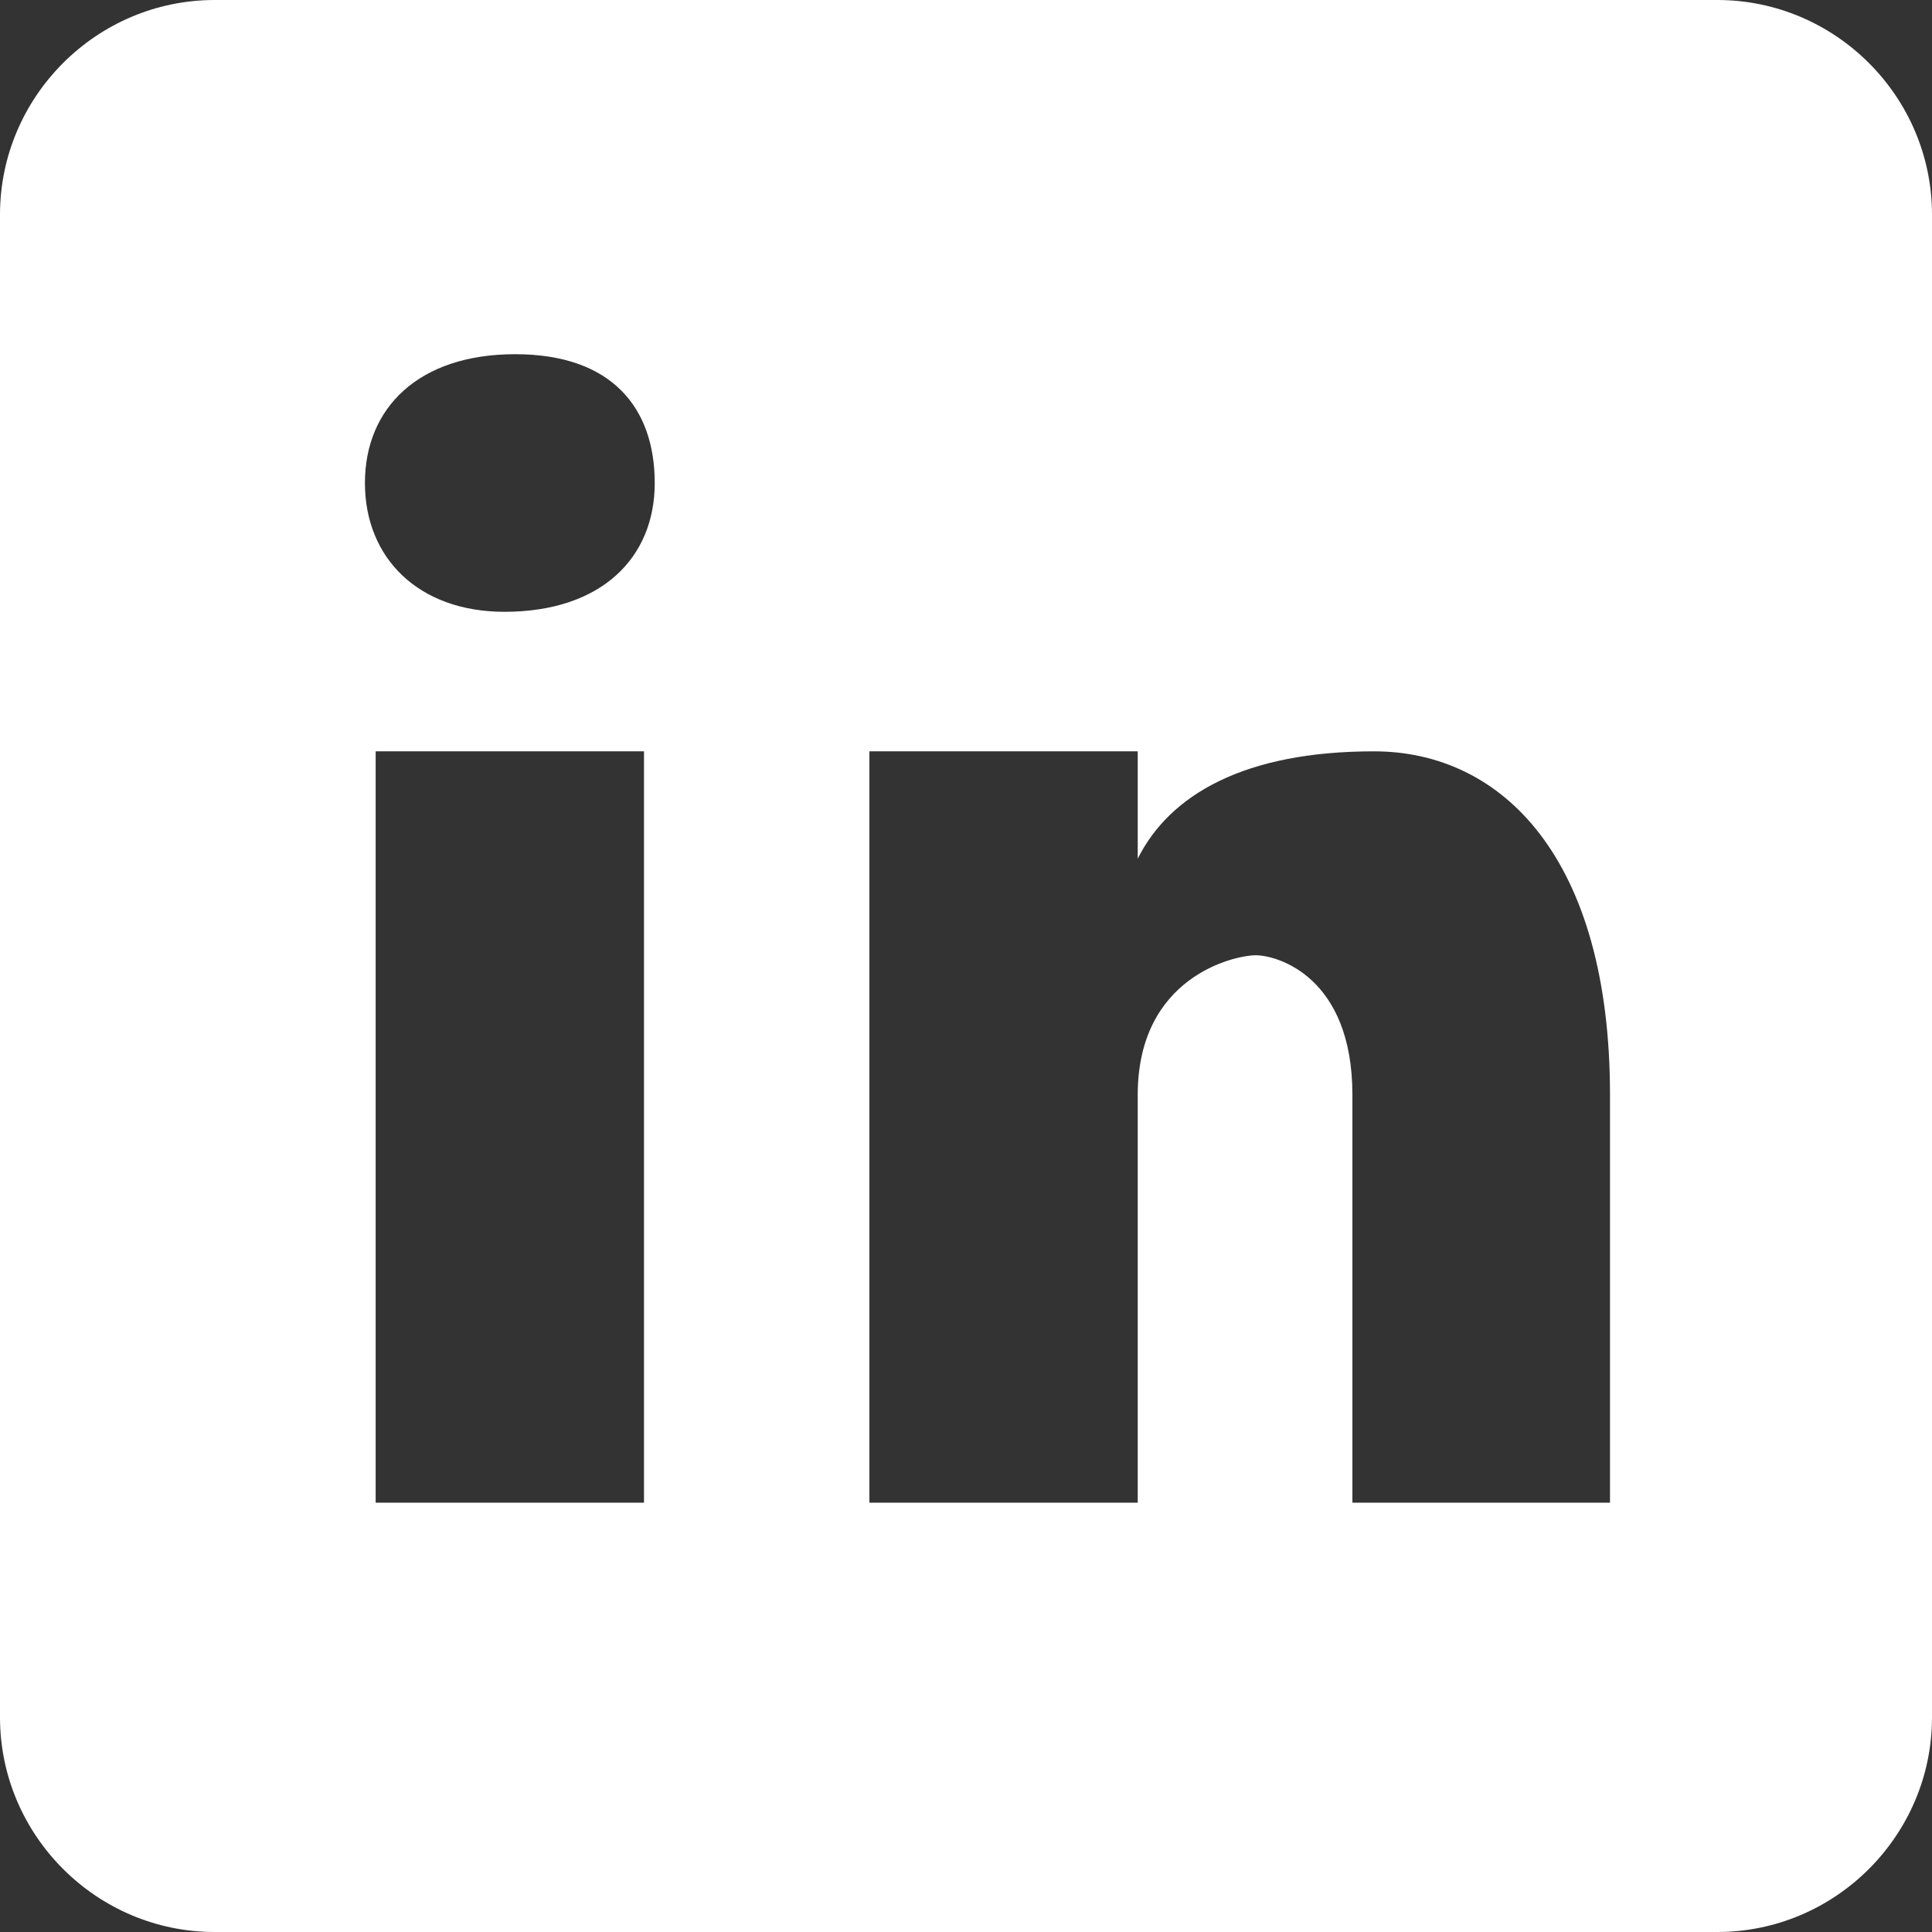
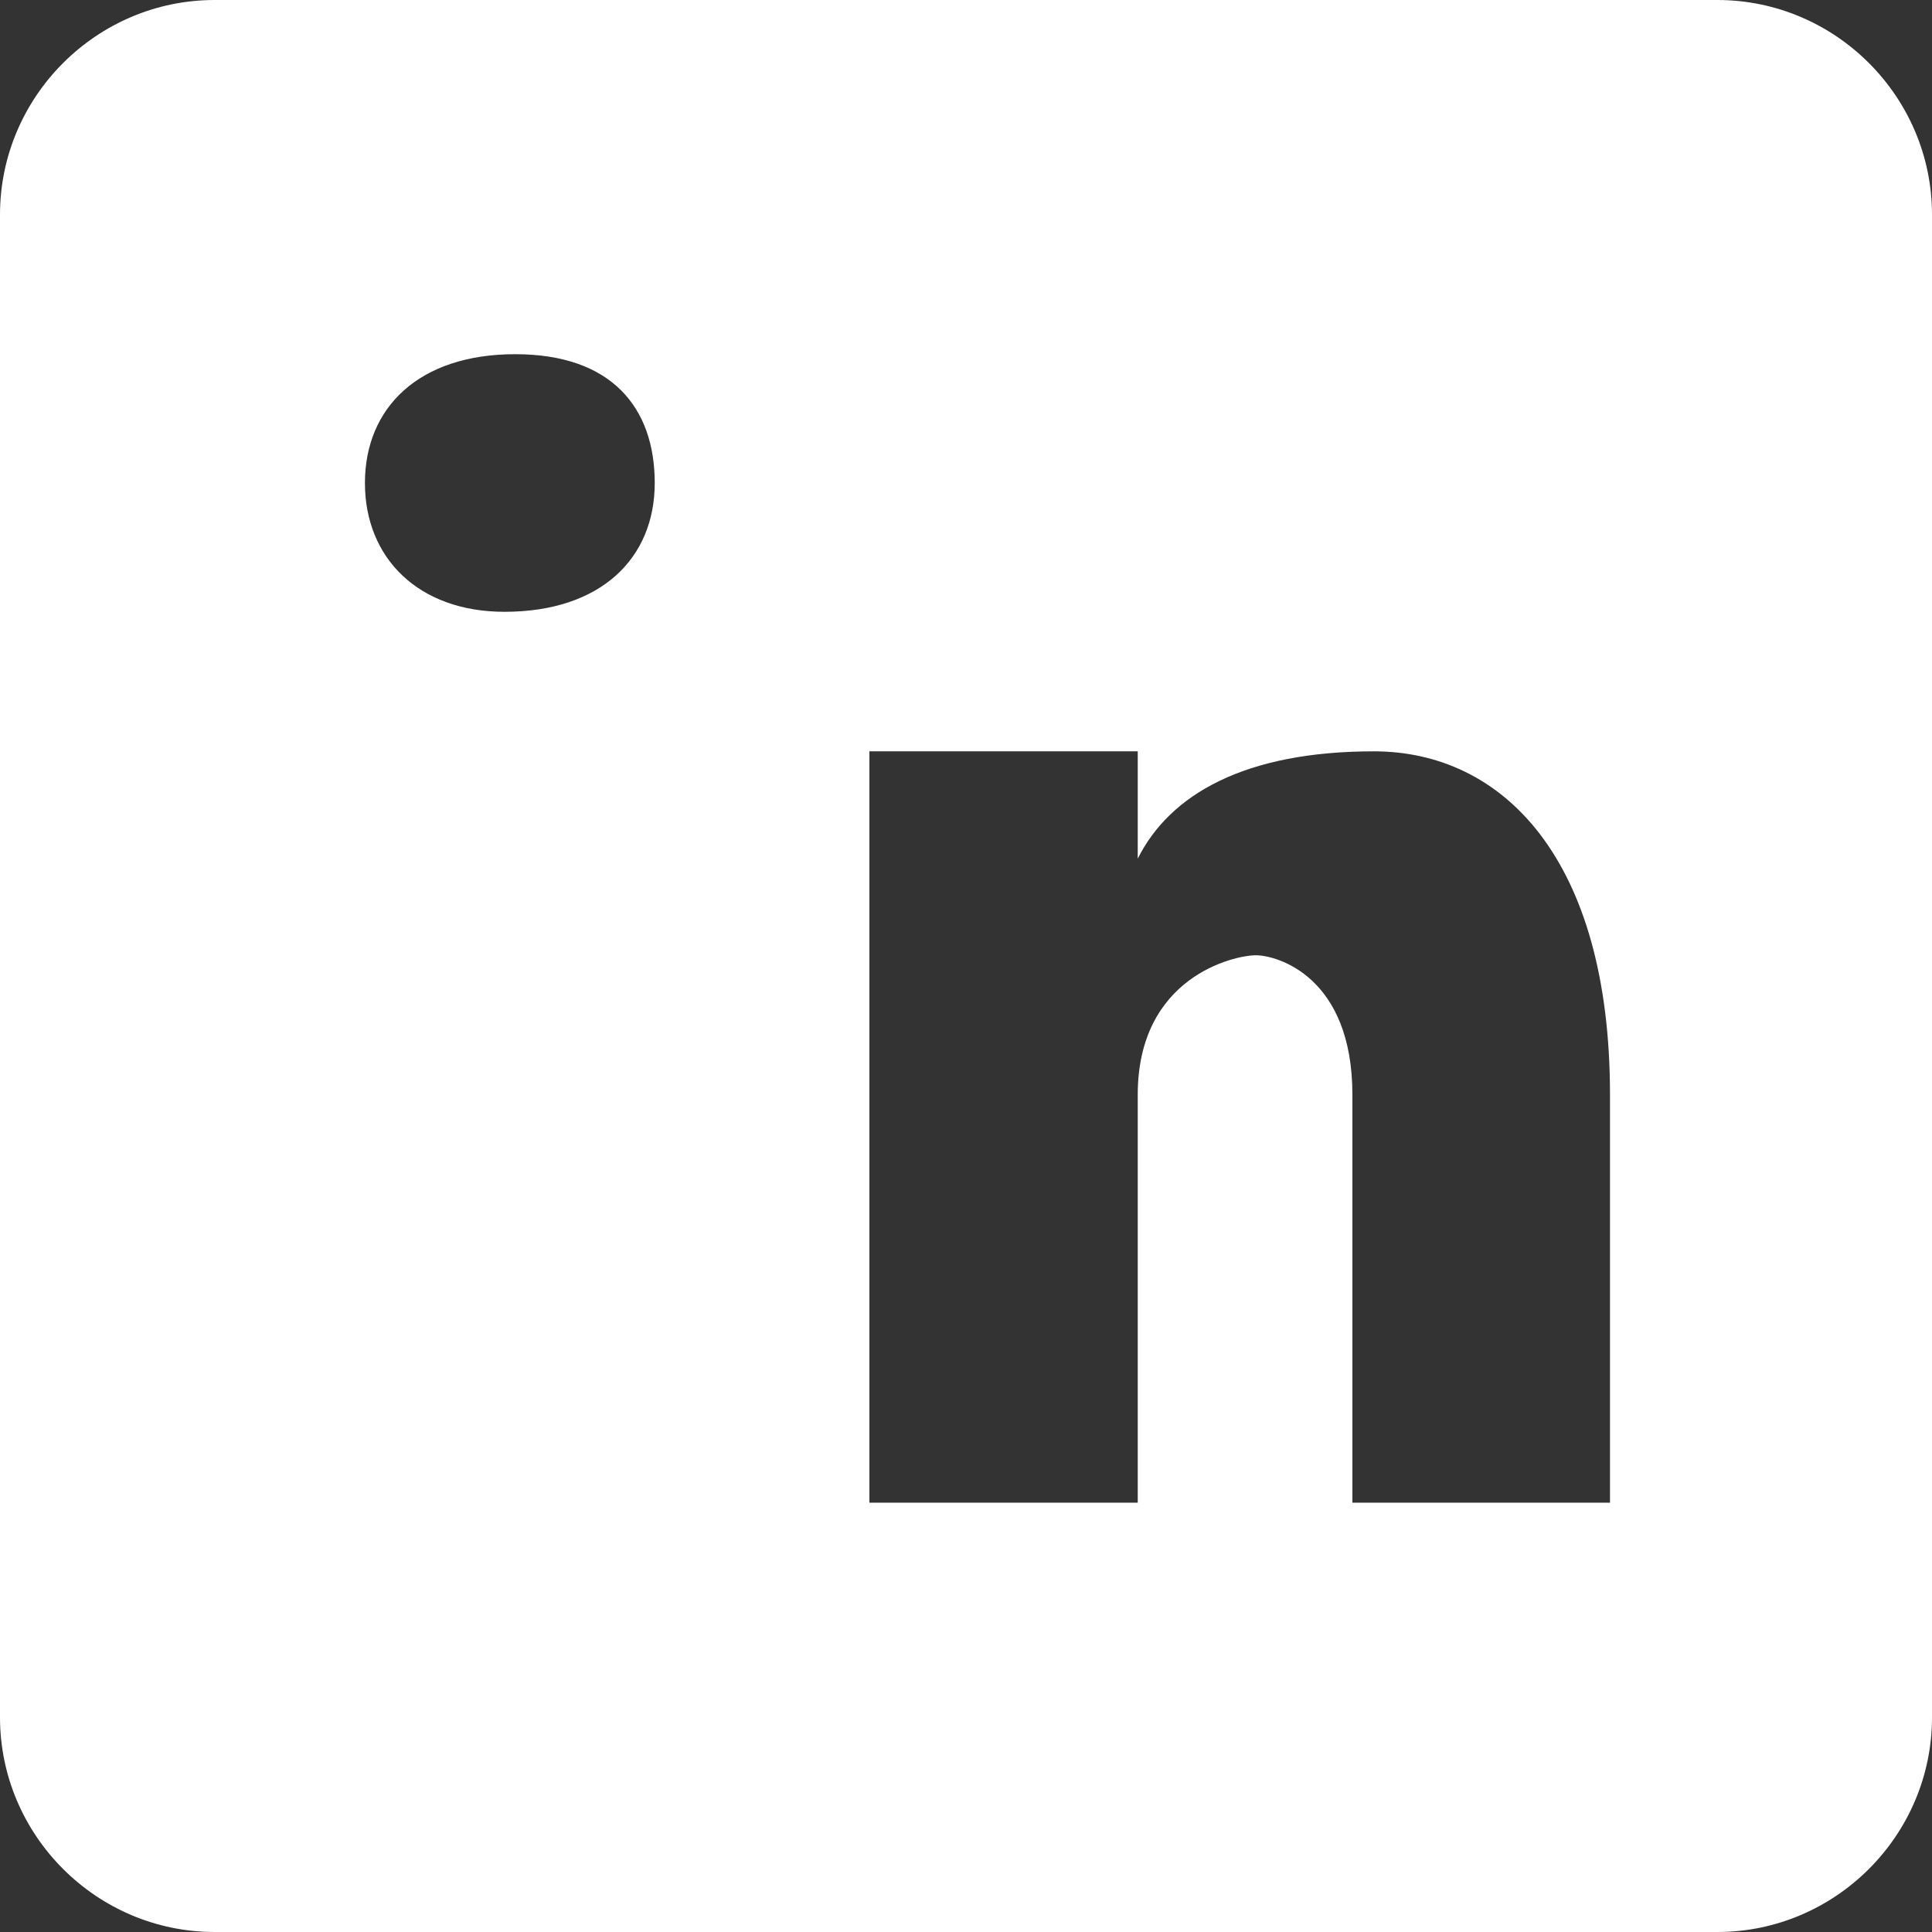
<svg xmlns="http://www.w3.org/2000/svg" version="1.1" viewBox="0 0 18 18">
  <rect x="0" y="0" width="18" height="18" fill="#333333" stroke="none" />
  <defs>
    <style>
      .cls-1 {
        fill: #fff;
      }
    </style>
  </defs>
  <g>
    <g id="Livello_1">
      <g id="Livello_1-2" data-name="Livello_1">
-         <path class="cls-1" d="M16,0H2C.9,0,0,.9,0,2v14c0,1.1.9,2,2,2h14c1.1,0,2-.9,2-2V2c0-1.1-.9-2-2-2ZM6,14h-2.5v-7h2.5v7ZM4.7,5.7c-.8,0-1.3-.5-1.3-1.2s.5-1.2,1.4-1.2,1.3.5,1.3,1.2-.5,1.2-1.4,1.2ZM15,14h-2.4v-3.8c0-1.1-.7-1.3-.9-1.3s-1.1.2-1.1,1.3v3.8h-2.5v-7h2.5v1c.3-.6,1-1,2.2-1s2.2,1,2.2,3.2v3.8Z" />
+         <path class="cls-1" d="M16,0H2C.9,0,0,.9,0,2v14c0,1.1.9,2,2,2h14c1.1,0,2-.9,2-2V2c0-1.1-.9-2-2-2Zh-2.5v-7h2.5v7ZM4.7,5.7c-.8,0-1.3-.5-1.3-1.2s.5-1.2,1.4-1.2,1.3.5,1.3,1.2-.5,1.2-1.4,1.2ZM15,14h-2.4v-3.8c0-1.1-.7-1.3-.9-1.3s-1.1.2-1.1,1.3v3.8h-2.5v-7h2.5v1c.3-.6,1-1,2.2-1s2.2,1,2.2,3.2v3.8Z" />
      </g>
    </g>
  </g>
</svg>